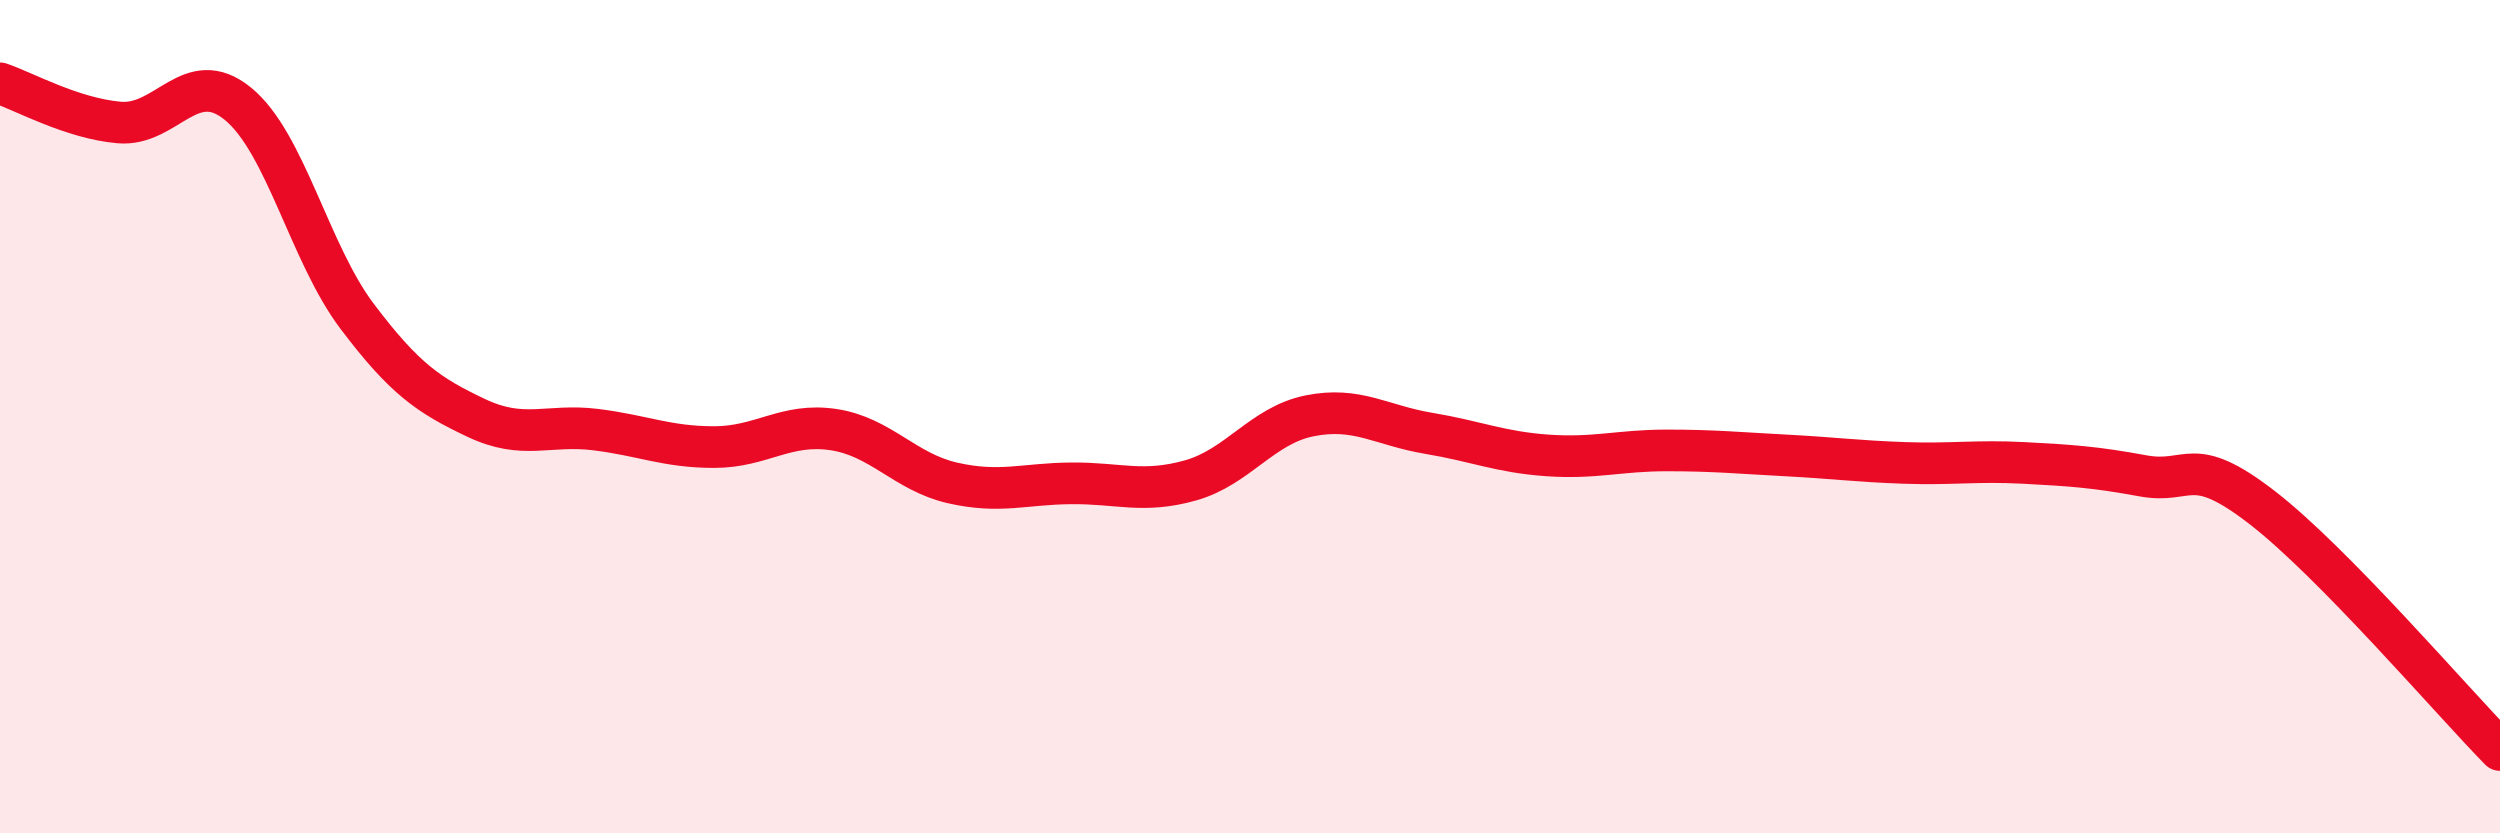
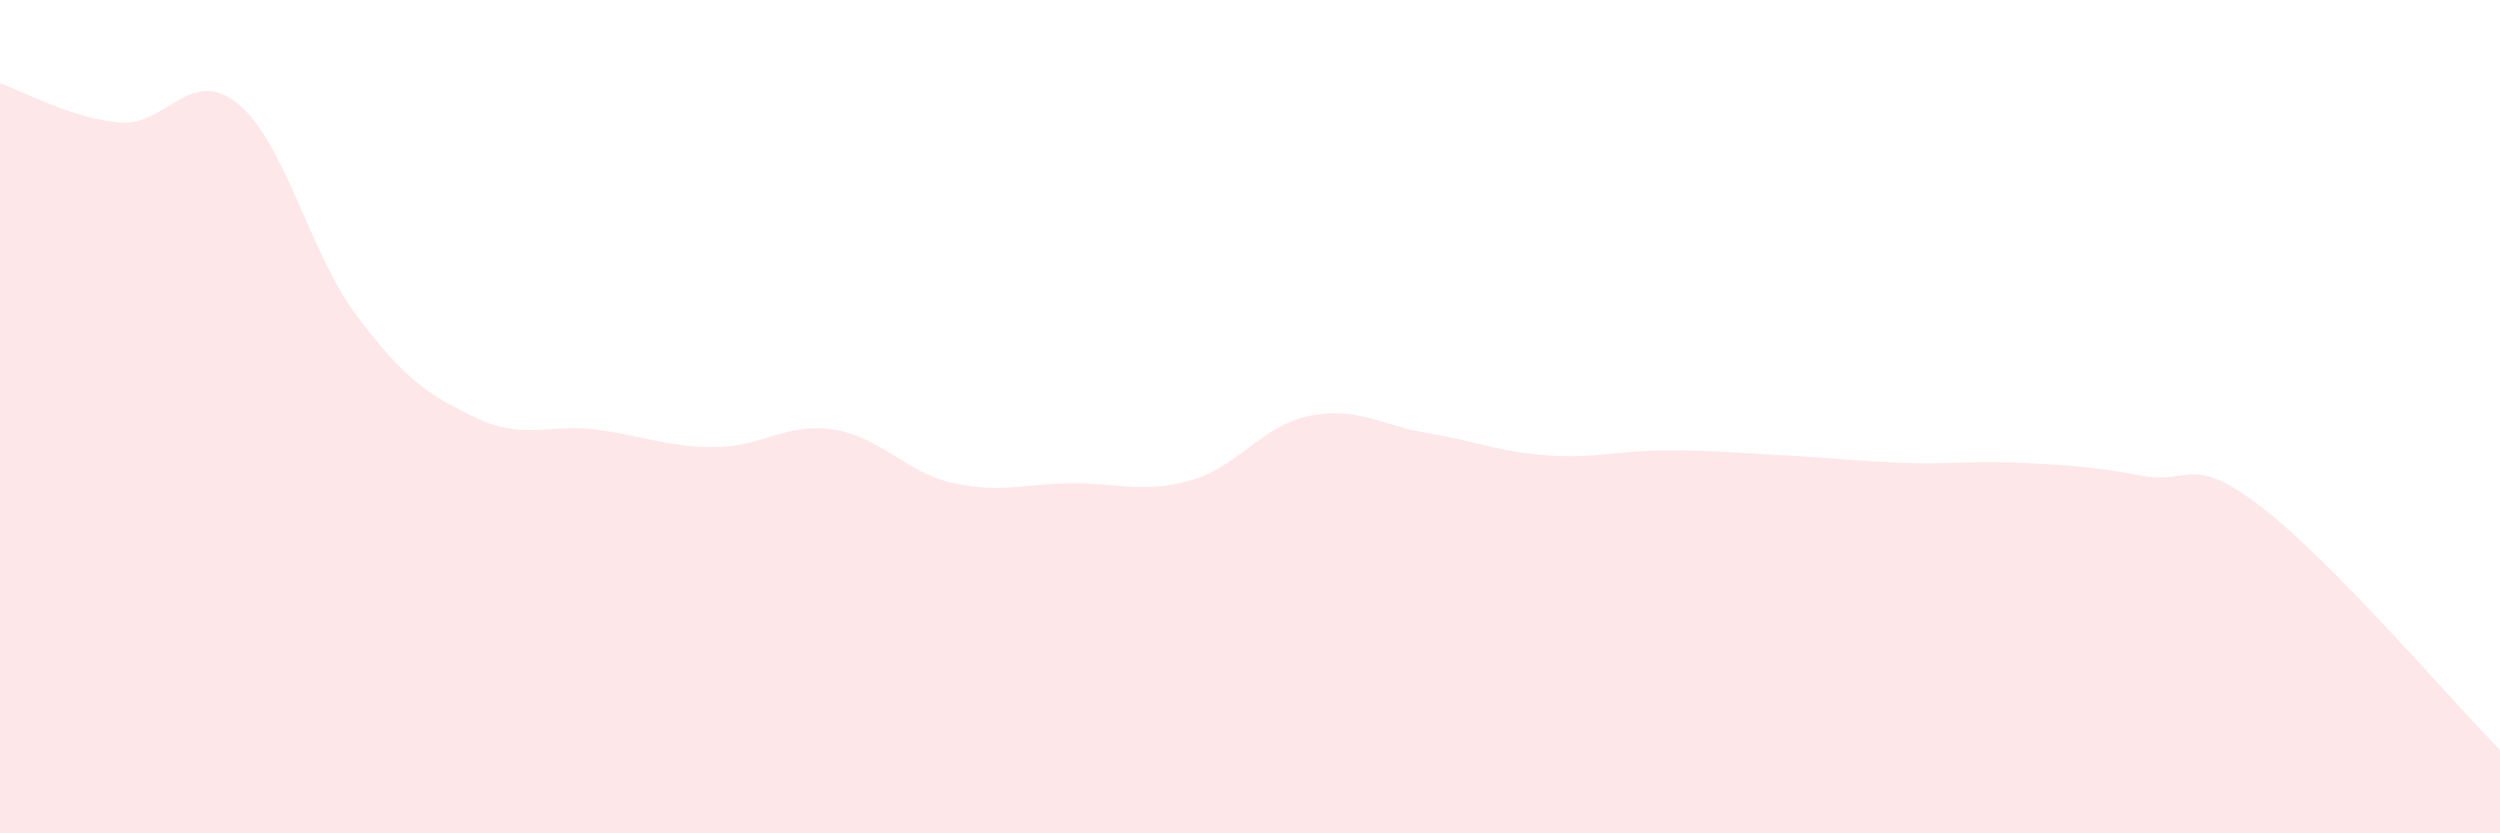
<svg xmlns="http://www.w3.org/2000/svg" width="60" height="20" viewBox="0 0 60 20">
  <path d="M 0,2 C 0.57,2.19 1.72,2.84 2.86,2.94 C 4,3.04 4.57,1.56 5.71,2.49 C 6.85,3.42 7.43,6.08 8.57,7.59 C 9.71,9.1 10.29,9.49 11.43,10.03 C 12.57,10.57 13.15,10.17 14.29,10.31 C 15.43,10.45 16,10.73 17.14,10.73 C 18.28,10.73 18.86,10.14 20,10.31 C 21.14,10.48 21.72,11.33 22.86,11.59 C 24,11.85 24.57,11.61 25.71,11.6 C 26.85,11.59 27.43,11.85 28.57,11.53 C 29.71,11.21 30.29,10.21 31.43,9.98 C 32.57,9.75 33.15,10.21 34.29,10.4 C 35.43,10.59 36,10.85 37.14,10.93 C 38.28,11.01 38.86,10.81 40,10.81 C 41.14,10.81 41.72,10.87 42.86,10.93 C 44,10.99 44.57,11.07 45.71,11.11 C 46.85,11.15 47.43,11.05 48.57,11.11 C 49.71,11.17 50.29,11.21 51.43,11.42 C 52.57,11.63 52.58,10.86 54.29,12.18 C 56,13.5 58.86,16.84 60,18L60 20L0 20Z" fill="#EB0A25" opacity="0.1" stroke-linecap="round" stroke-linejoin="round" />
-   <path d="M 0,2 C 0.57,2.19 1.72,2.84 2.86,2.94 C 4,3.04 4.57,1.56 5.71,2.49 C 6.85,3.42 7.43,6.08 8.57,7.59 C 9.71,9.1 10.29,9.49 11.43,10.03 C 12.57,10.57 13.15,10.17 14.29,10.31 C 15.43,10.45 16,10.73 17.14,10.73 C 18.28,10.73 18.86,10.14 20,10.31 C 21.14,10.48 21.72,11.33 22.86,11.59 C 24,11.85 24.57,11.61 25.71,11.6 C 26.85,11.59 27.43,11.85 28.57,11.53 C 29.71,11.21 30.29,10.21 31.43,9.98 C 32.57,9.75 33.15,10.21 34.29,10.4 C 35.43,10.59 36,10.85 37.14,10.93 C 38.28,11.01 38.86,10.81 40,10.81 C 41.14,10.81 41.72,10.87 42.86,10.93 C 44,10.99 44.57,11.07 45.71,11.11 C 46.85,11.15 47.43,11.05 48.57,11.11 C 49.71,11.17 50.29,11.21 51.43,11.42 C 52.57,11.63 52.58,10.86 54.29,12.18 C 56,13.5 58.86,16.84 60,18" stroke="#EB0A25" stroke-width="1" fill="none" stroke-linecap="round" stroke-linejoin="round" />
</svg>